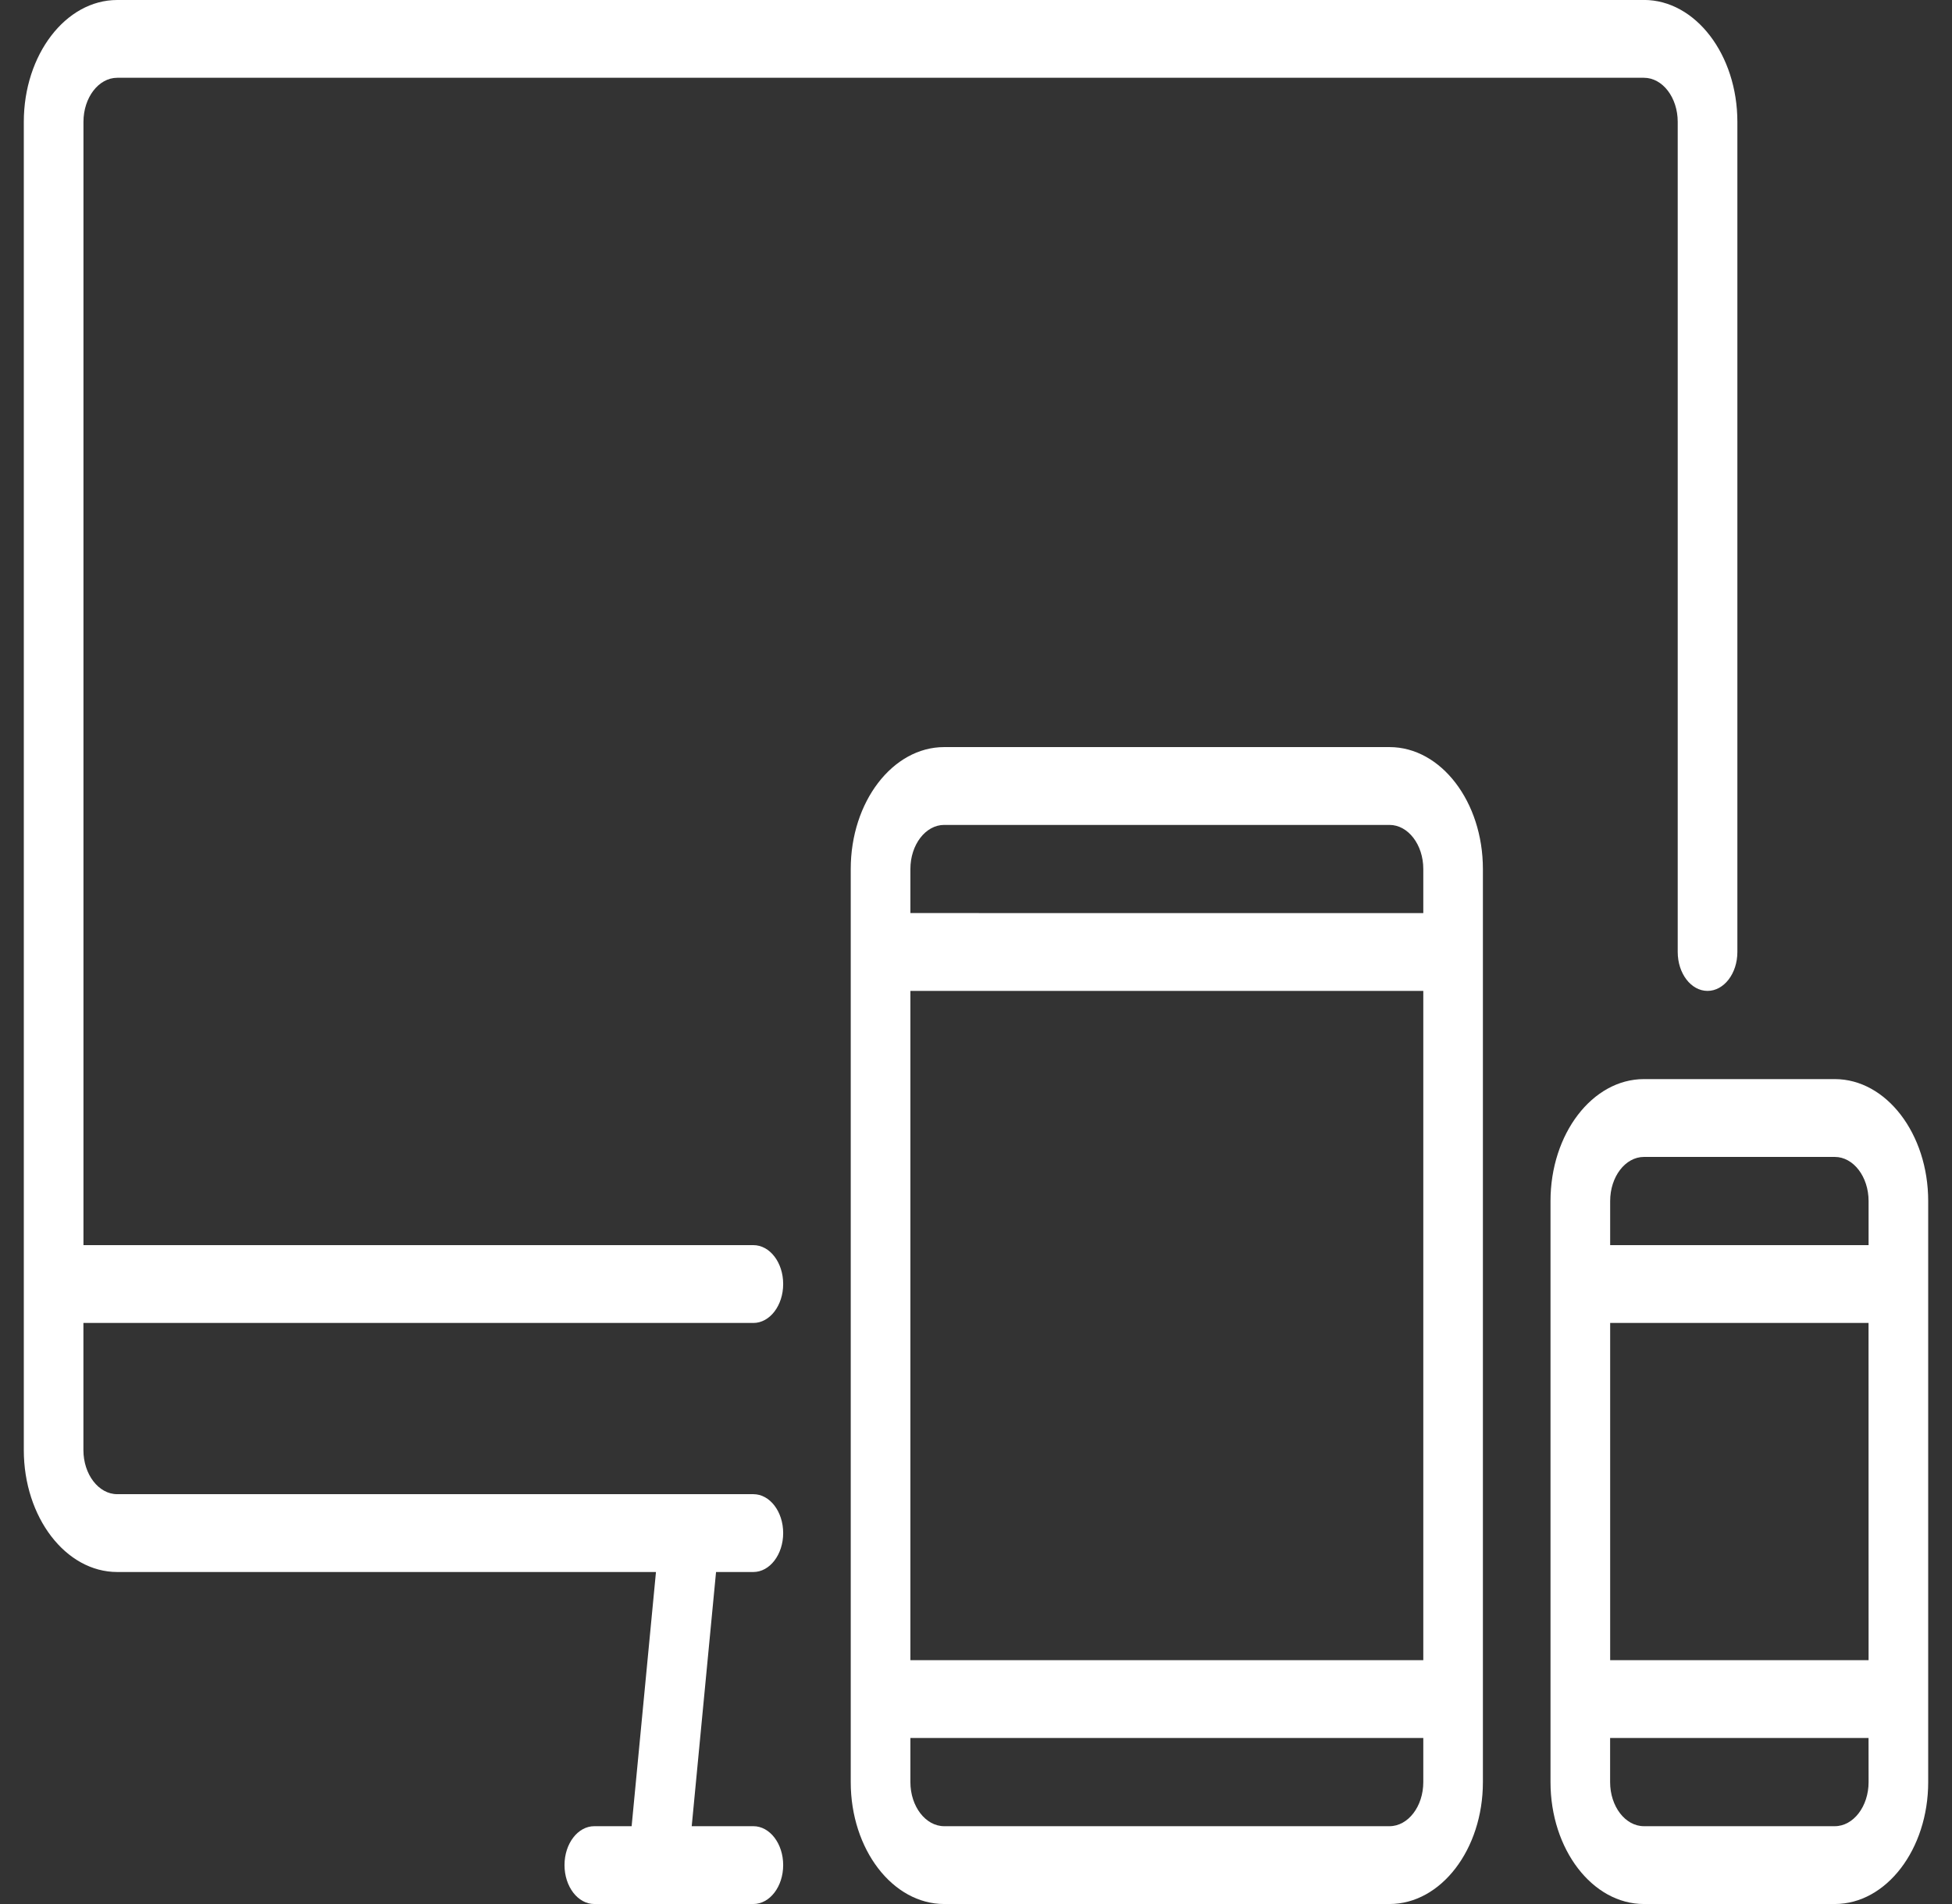
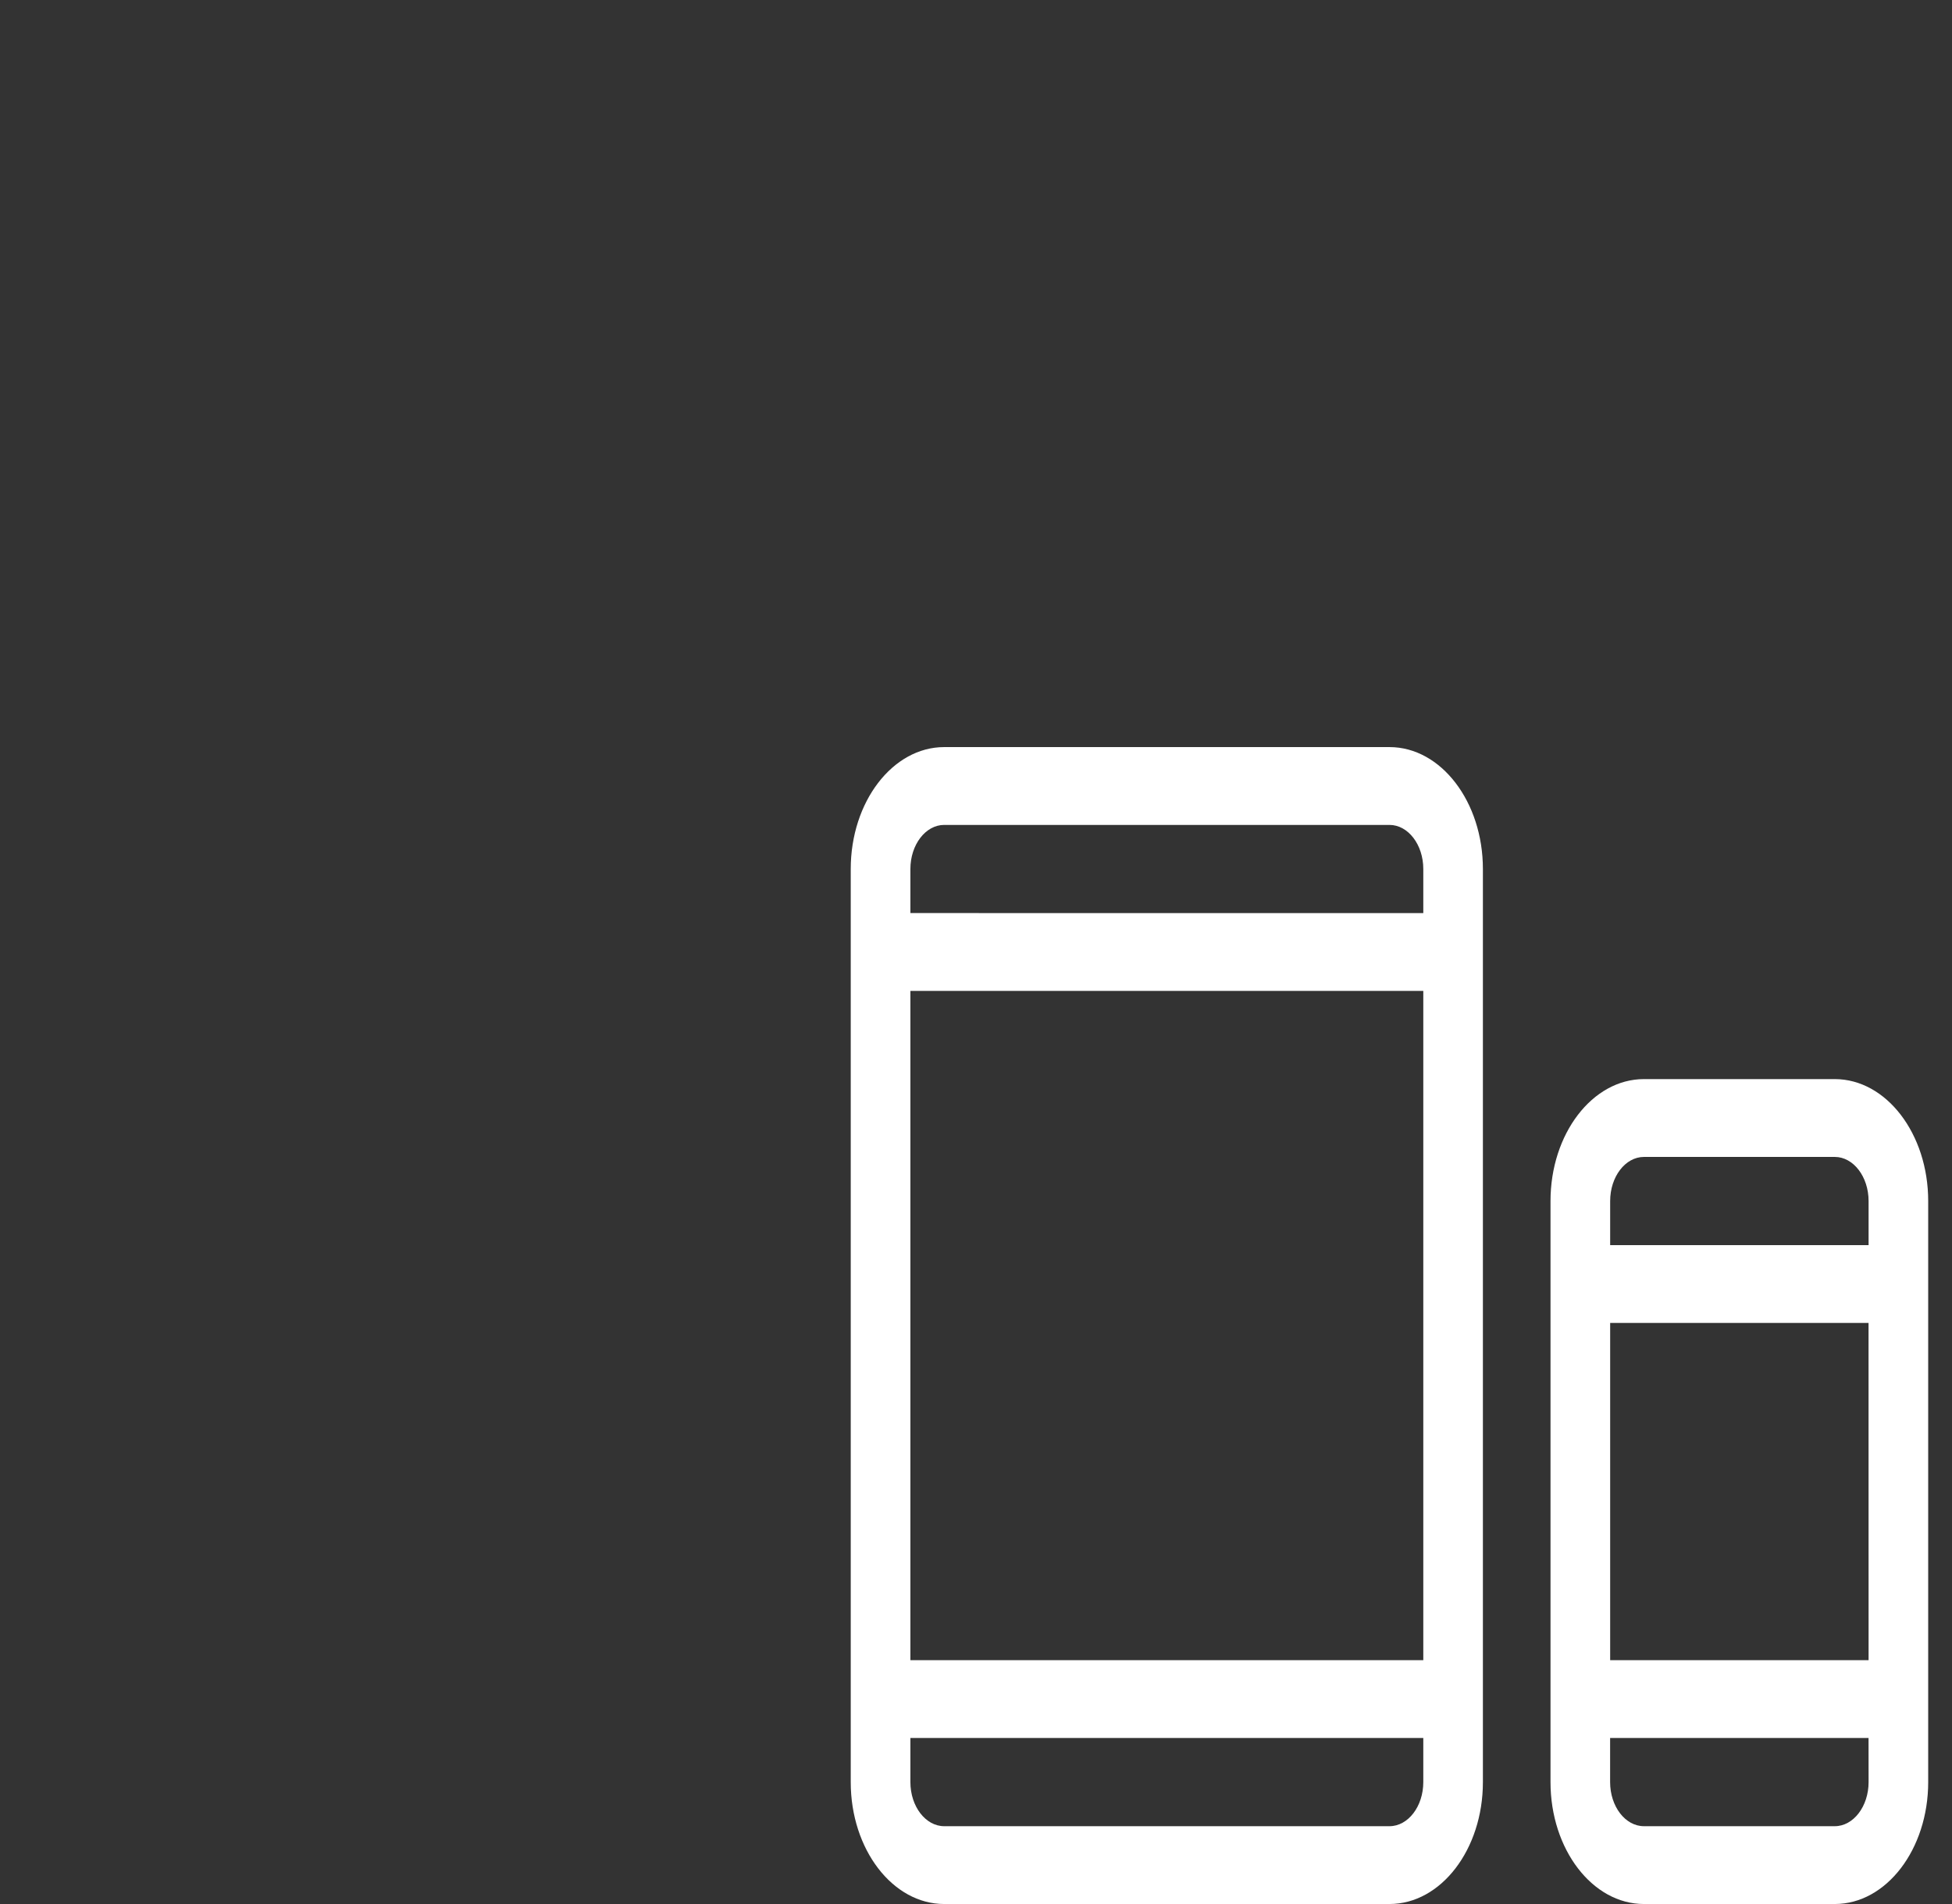
<svg xmlns="http://www.w3.org/2000/svg" width="41" height="40" fill="none">
  <rect width="100%" height="100%" fill="#333333" stroke="none" />
-   <path fill="#fff" d="M34.53 0H2.461C1.38 0 .5 1.149.5 2.561v27.902c0 1.412.88 2.562 1.962 2.562h11.316l-.511 5.34h-.784c-.346 0-.626.366-.626.817 0 .452.28.818.626.818h3.34c.346 0 .627-.366.627-.818 0-.45-.28-.817-.626-.817h-1.295l.511-5.34h.784c.345 0 .626-.367.626-.818s-.28-.817-.626-.817H2.462c-.391 0-.71-.416-.71-.927v-2.67h14.072c.345 0 .626-.366.626-.818s-.28-.817-.626-.817H1.753V2.56c0-.51.318-.926.71-.926h32.066c.392 0 .71.415.71.926V20c0 .451.28.817.626.817s.627-.366.627-.817V2.56c0-1.412-.88-2.561-1.963-2.561" />
  <path fill="#fff" d="M29.185 15.695h-9.353c-1.082 0-1.963 1.149-1.963 2.561V37.44c0 1.412.88 2.56 1.963 2.56h9.353c1.082 0 1.962-1.148 1.962-2.56V18.256c0-1.412-.88-2.561-1.962-2.561m.71 21.744c0 .51-.319.926-.71.926h-9.353c-.391 0-.71-.416-.71-.926v-.927h10.773zm0-2.562H19.122v-14.06h10.773zm0-15.695H19.122v-.926c0-.51.319-.926.71-.926h9.353c.391 0 .71.415.71.926zM38.538 22.67h-4.009c-1.082 0-1.962 1.15-1.962 2.562v12.207c0 1.412.88 2.561 1.962 2.561h4.009c1.082 0 1.962-1.149 1.962-2.561V25.232c0-1.413-.88-2.562-1.962-2.562m.71 14.769c0 .51-.319.926-.71.926h-4.009c-.391 0-.71-.415-.71-.926v-.927h5.428zm0-2.562H33.82v-7.084h5.427zm0-8.719H33.82v-.926c0-.511.318-.927.71-.927h4.008c.391 0 .71.416.71.927z" />
</svg>